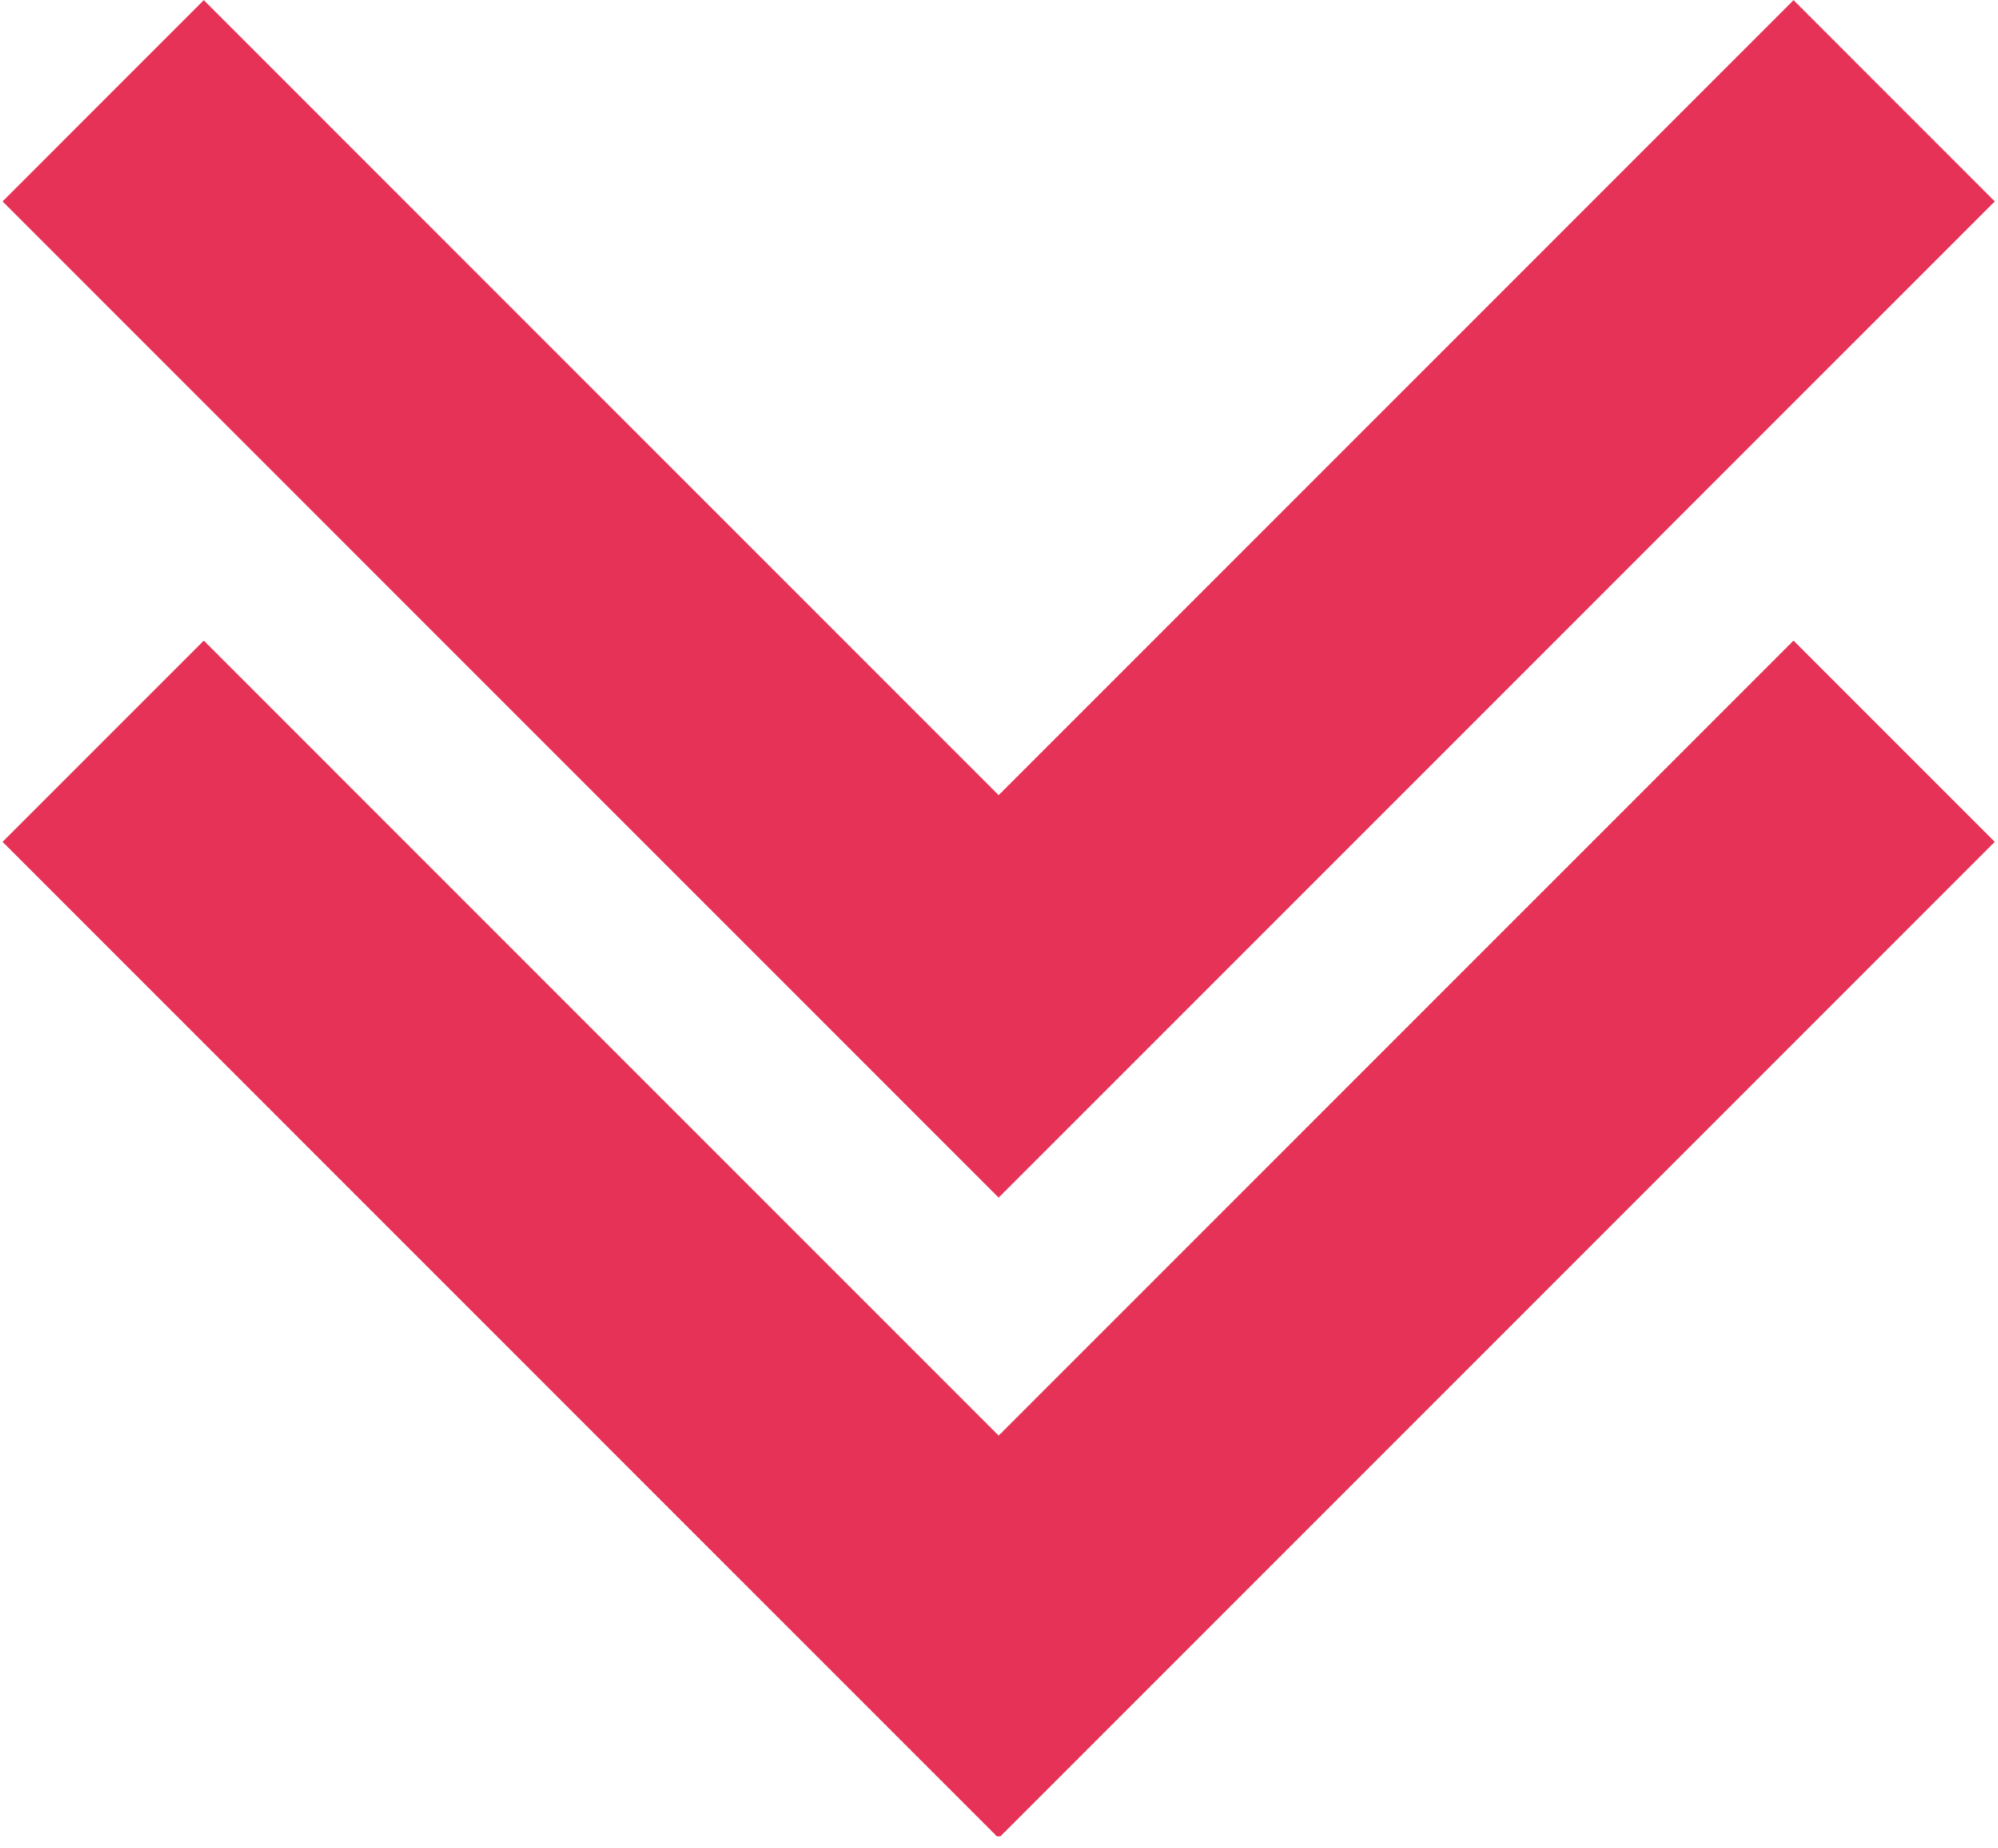
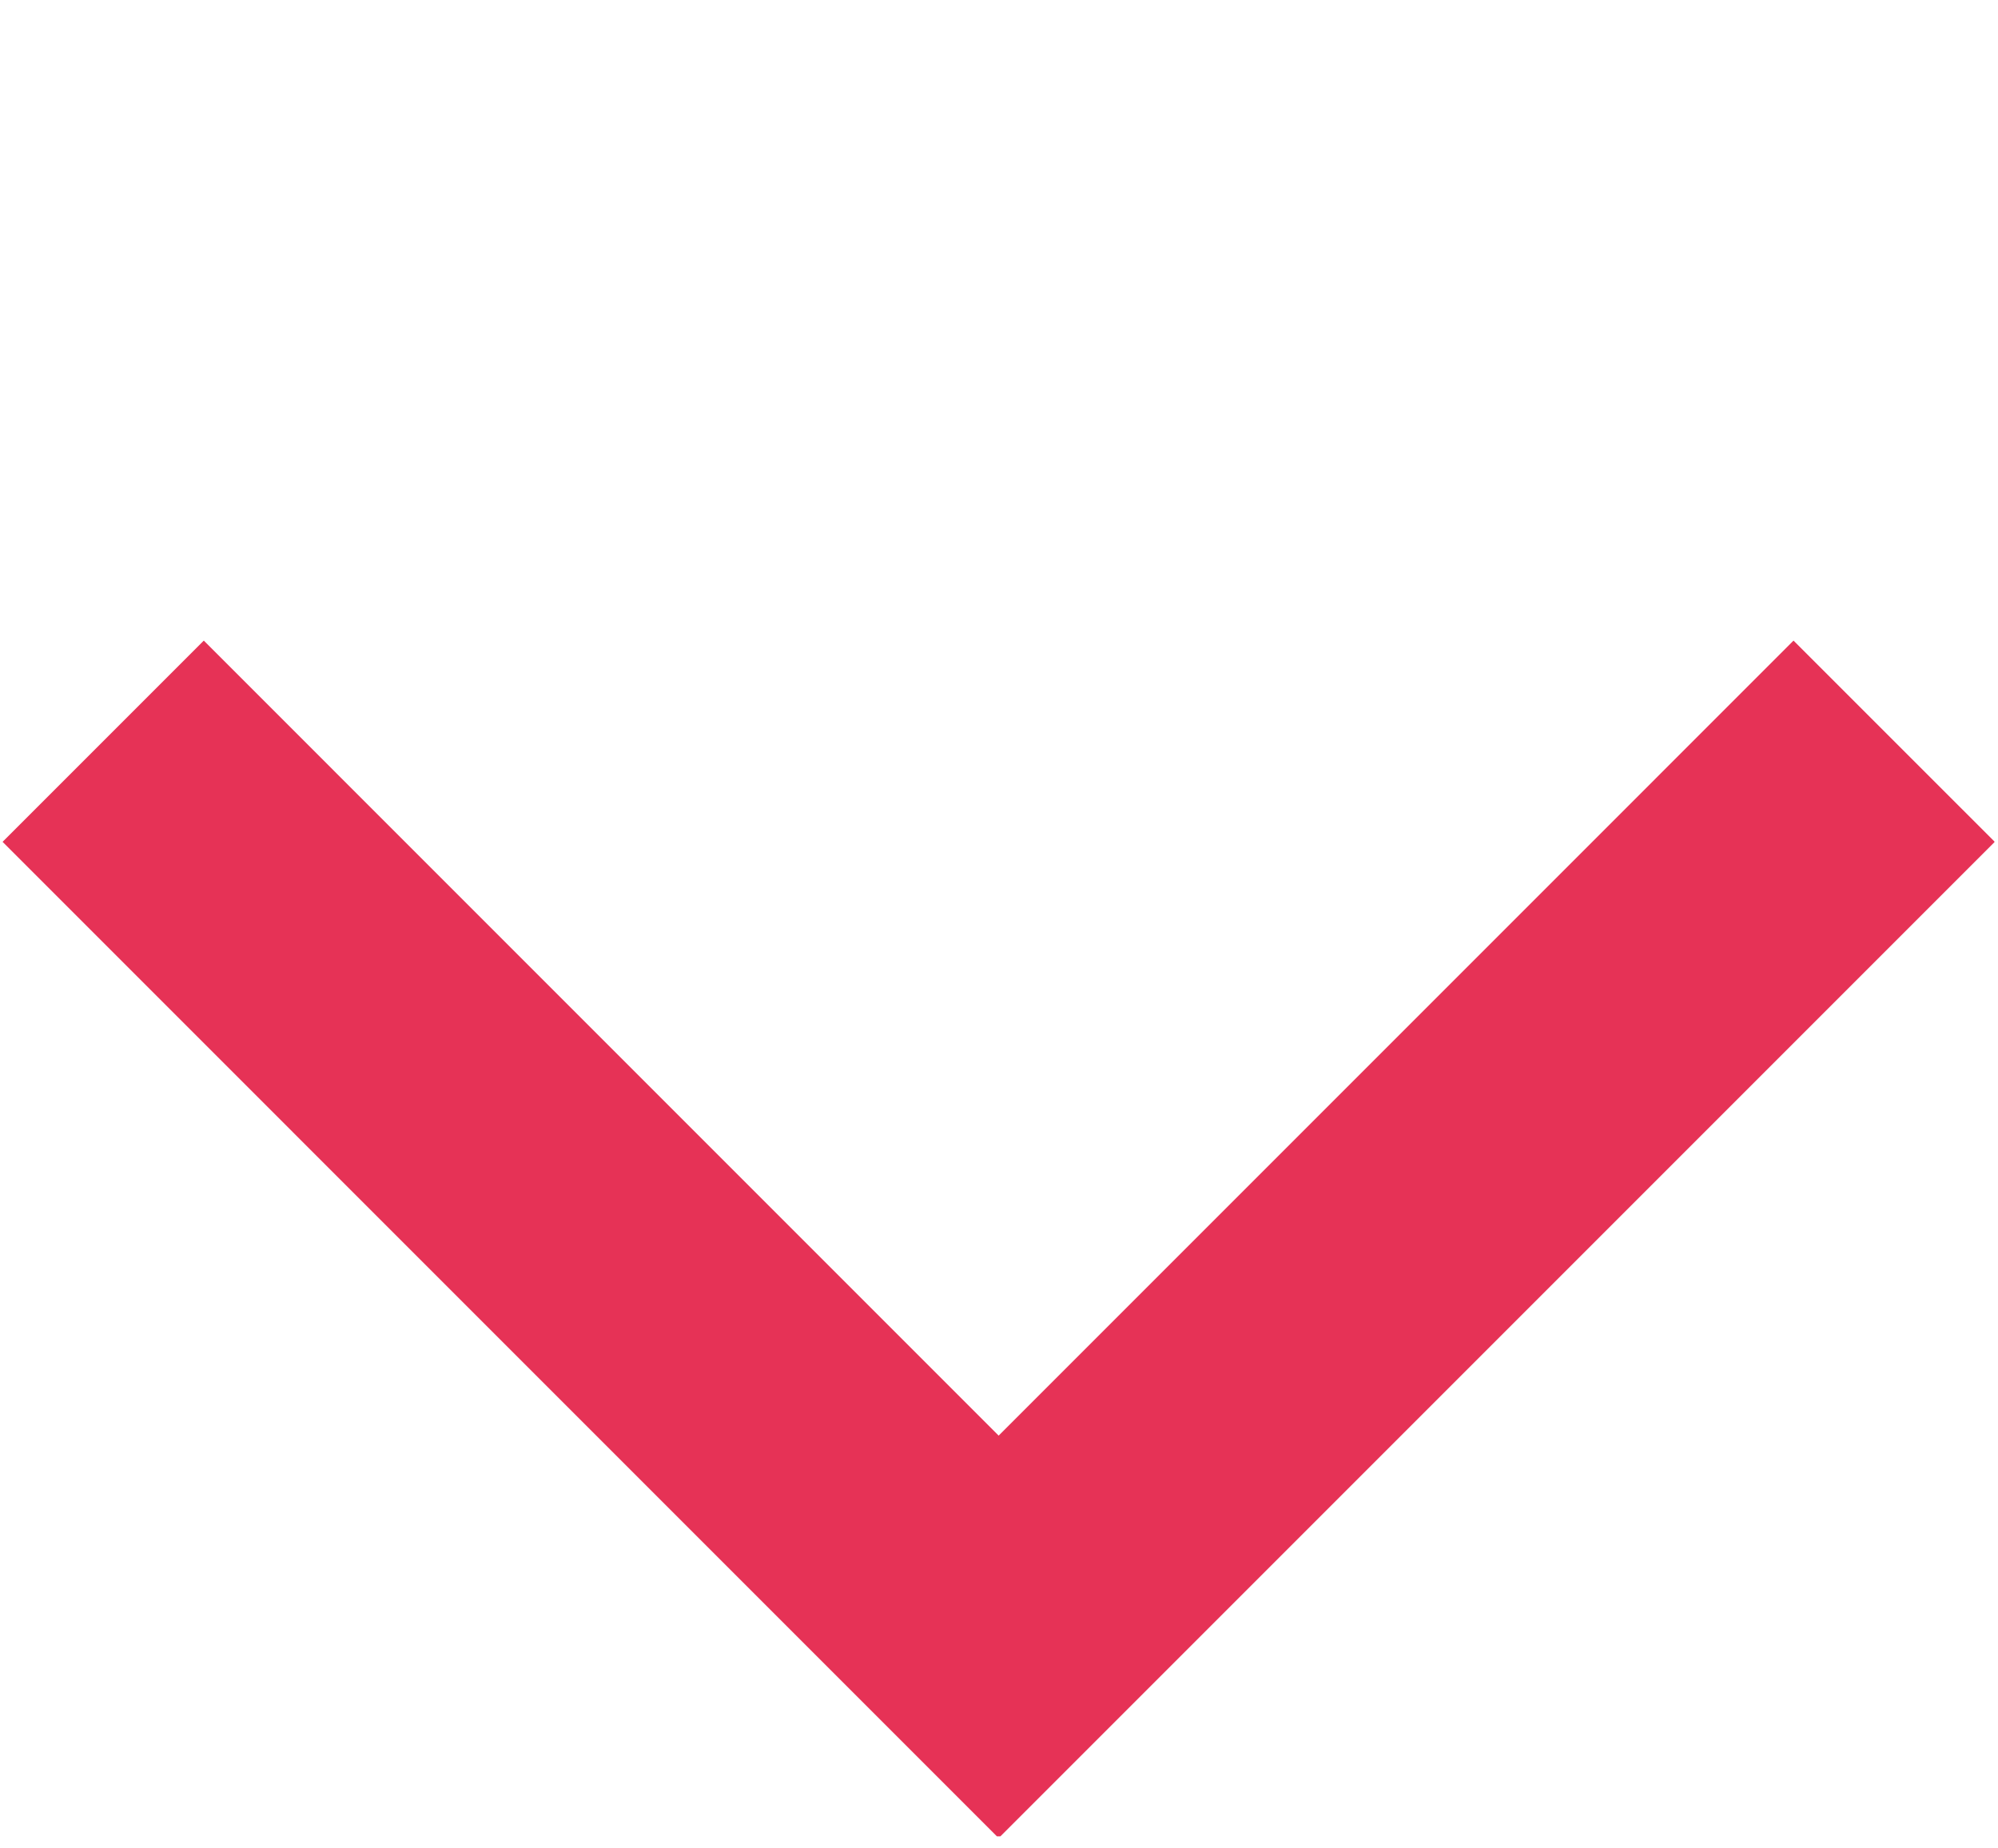
<svg xmlns="http://www.w3.org/2000/svg" width="292" zoomAndPan="magnify" viewBox="0 0 218.88 202.5" height="270" preserveAspectRatio="xMidYMid meet" version="1.0">
  <defs>
    <clipPath id="b9ae065832">
      <path d="M 0.211 70 L 218.551 70 L 218.551 201.254 L 0.211 201.254 Z M 0.211 70 " clip-rule="nonzero" />
    </clipPath>
    <clipPath id="1948cf85d7">
-       <path d="M 0.211 0 L 218.551 0 L 218.551 132 L 0.211 132 Z M 0.211 0 " clip-rule="nonzero" />
-     </clipPath>
+       </clipPath>
  </defs>
  <g clip-path="url(#b9ae065832)">
    <path fill="#e63256" d="M 109.402 201.445 L 218.586 92.262 L 196.527 70.207 L 109.402 157.336 L 22.277 70.207 L 0.223 92.262 Z M 109.402 201.445 " fill-opacity="1" fill-rule="nonzero" />
  </g>
  <g clip-path="url(#1948cf85d7)">
-     <path fill="#e63256" d="M 109.402 131.254 L 218.586 22.074 L 196.531 0.016 L 109.402 87.145 L 22.277 0.016 L 0.223 22.074 Z M 109.402 131.254 " fill-opacity="1" fill-rule="nonzero" />
-   </g>
+     </g>
</svg>